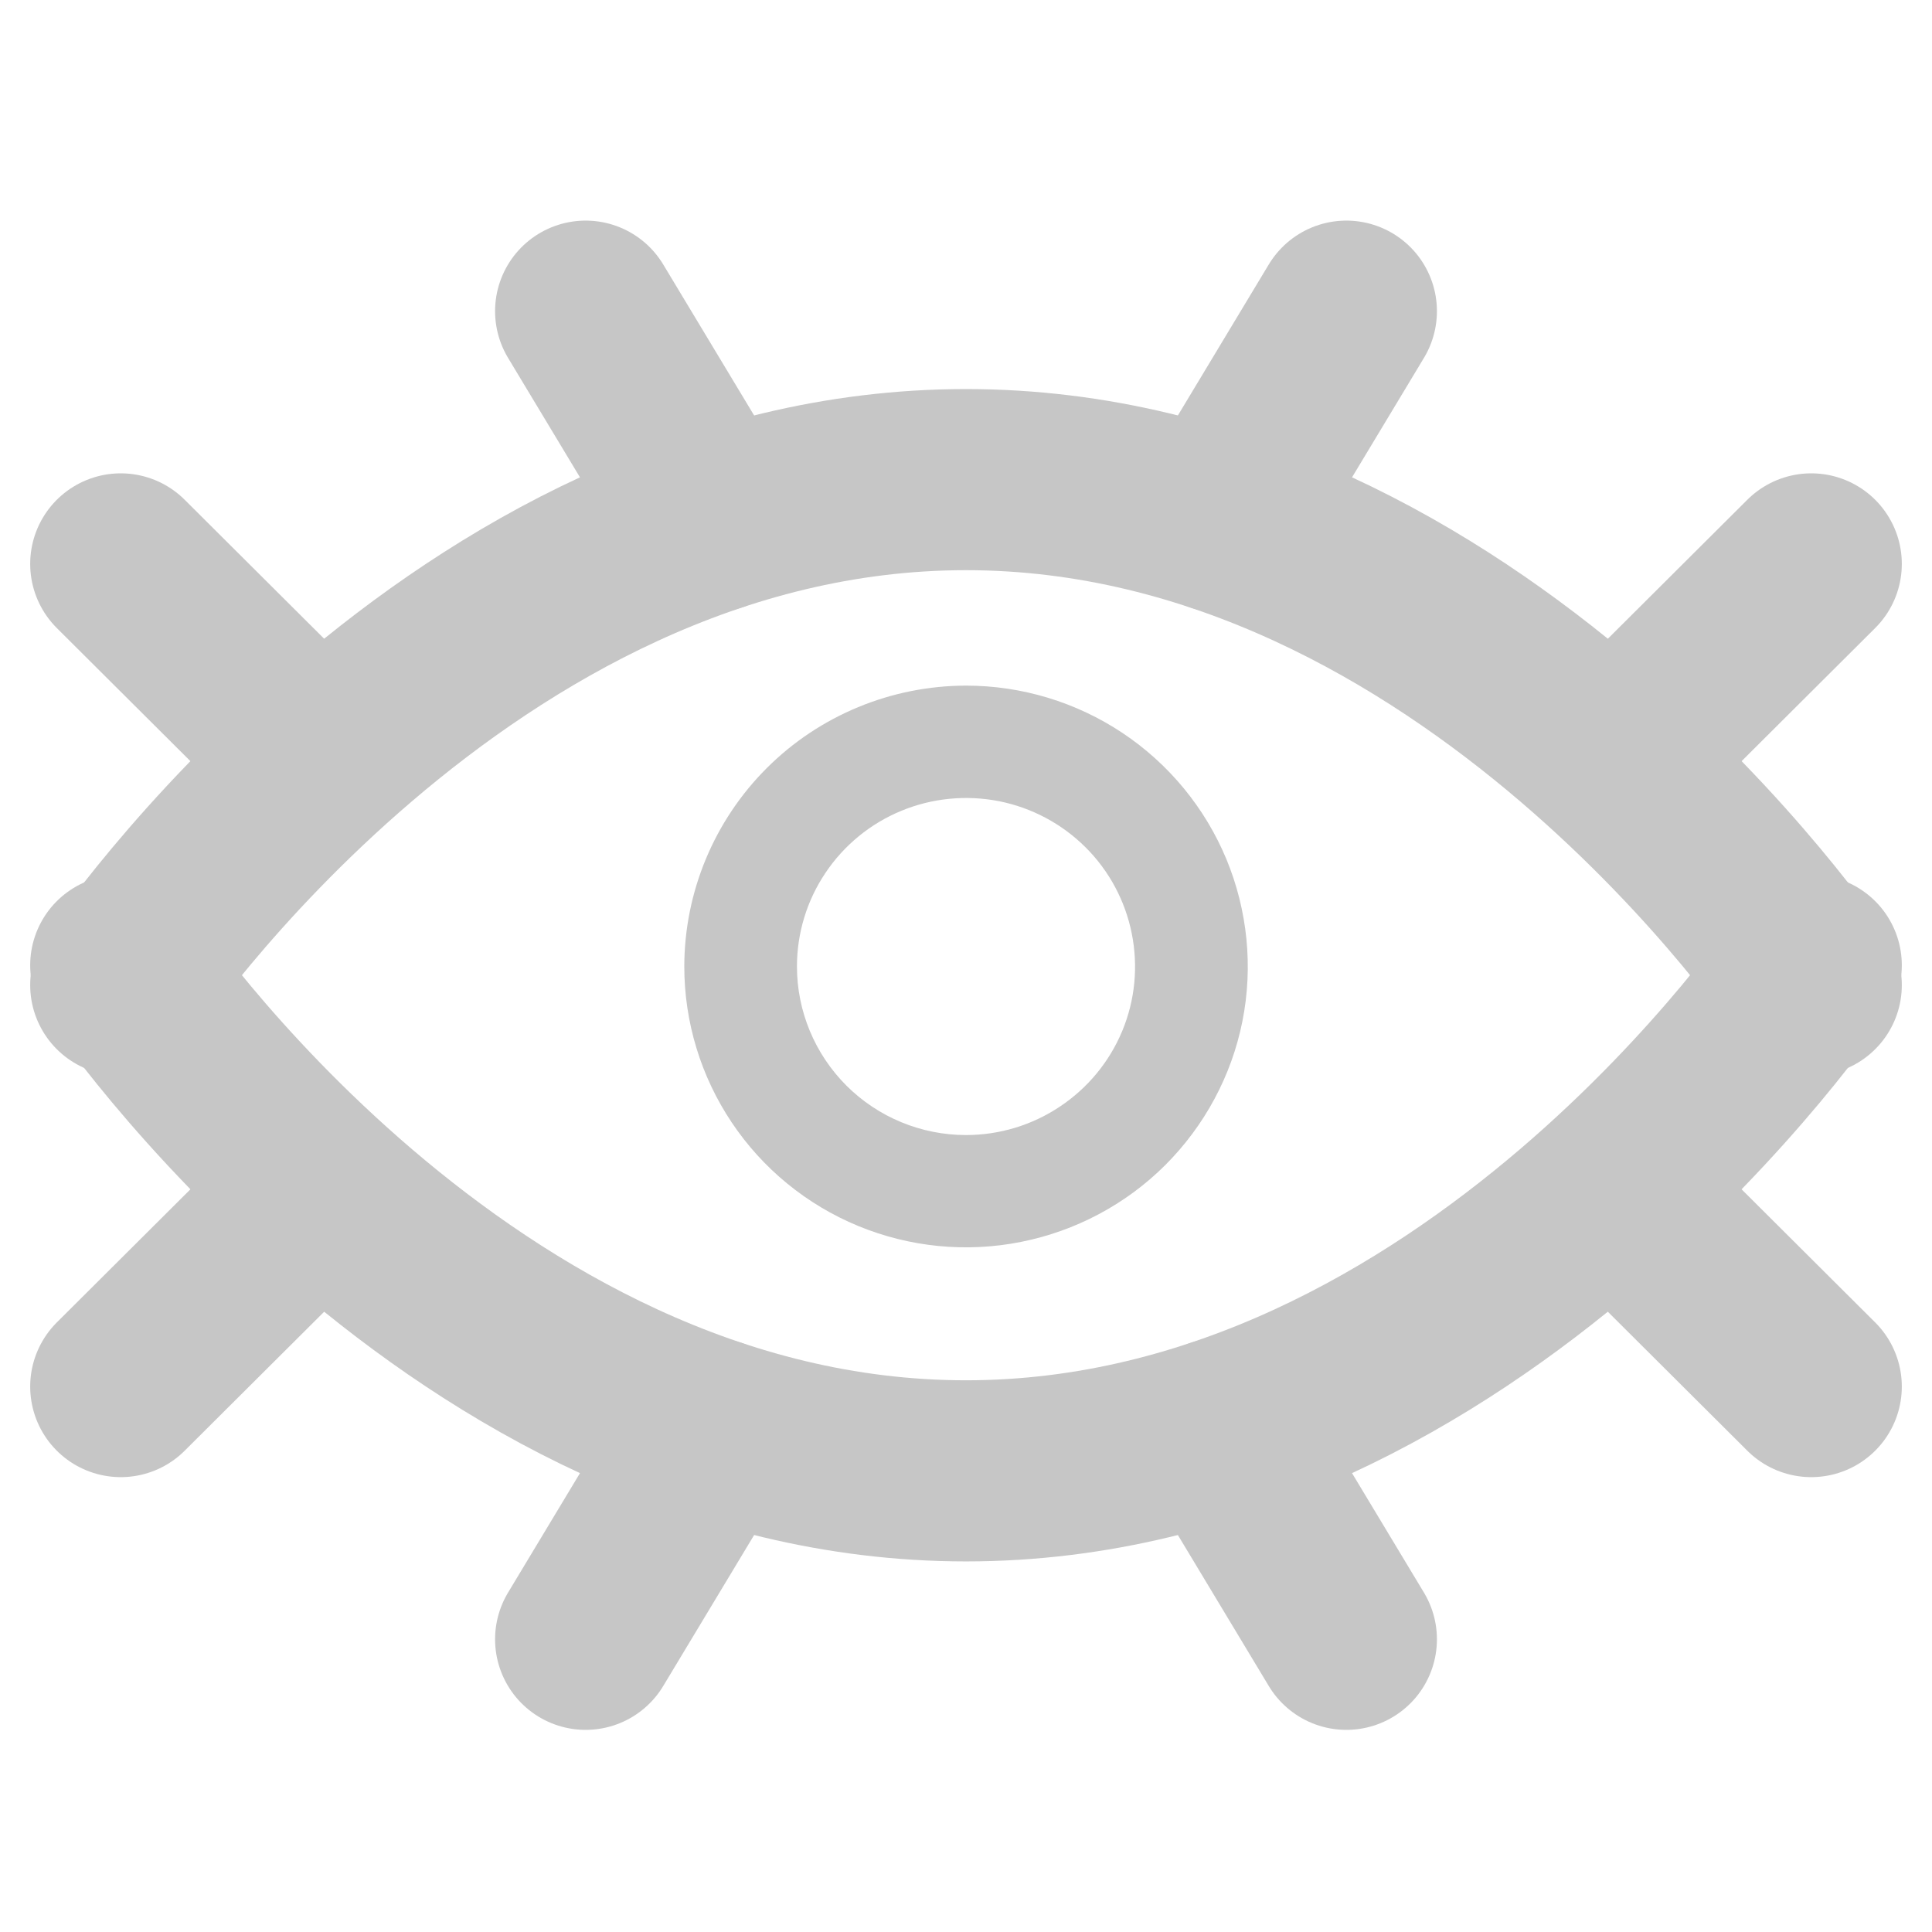
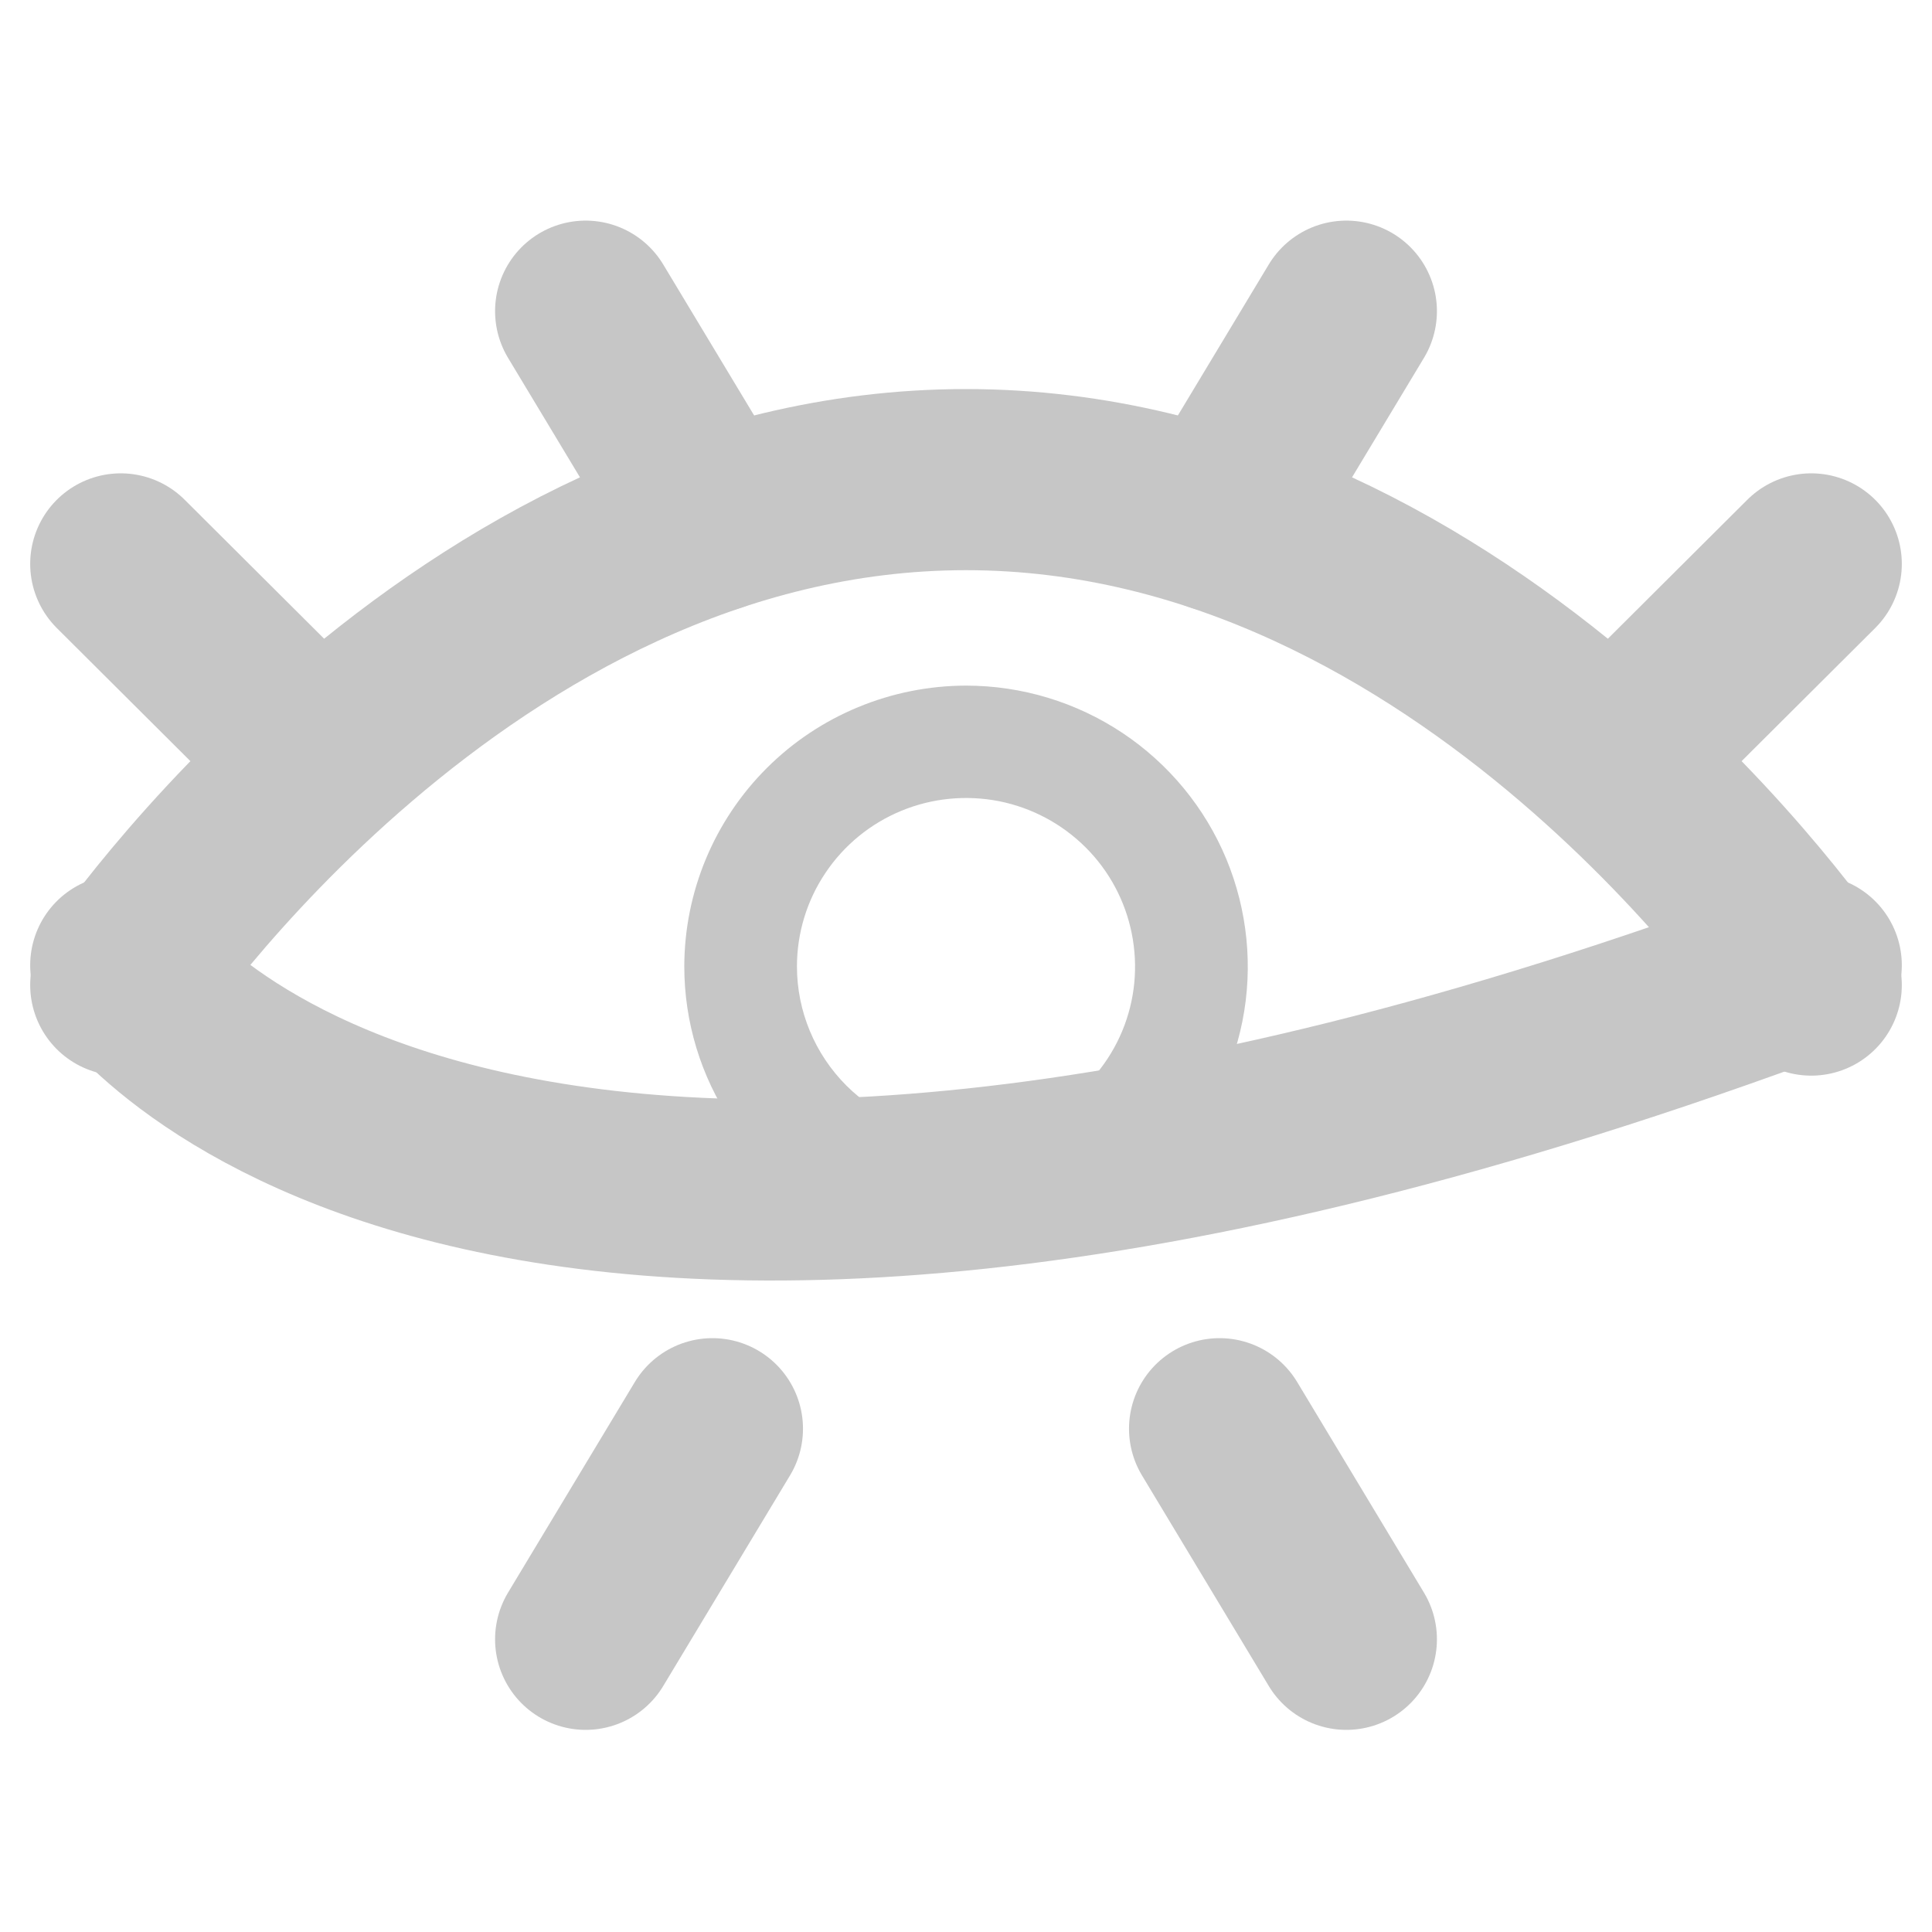
<svg xmlns="http://www.w3.org/2000/svg" width="16" height="16" viewBox="0 0 16 16" fill="none">
-   <path d="M15 7.994C15 7.994 12.2 12.181 8 12.181C3.8 12.181 1 7.994 1 7.994" stroke="#C6C6C6" stroke-width="1.5" stroke-linecap="round" />
+   <path d="M15 7.994C3.8 12.181 1 7.994 1 7.994" stroke="#C6C6C6" stroke-width="1.5" stroke-linecap="round" />
  <path d="M10.1 11.832L11.15 13.576" stroke="#C6C6C6" stroke-width="1.5" stroke-linecap="round" stroke-linejoin="round" />
-   <path d="M13.6 10.088L15 11.483" stroke="#C6C6C6" stroke-width="1.5" stroke-linecap="round" stroke-linejoin="round" />
-   <path d="M1 11.483L2.4 10.088" stroke="#C6C6C6" stroke-width="1.5" stroke-linecap="round" stroke-linejoin="round" />
  <path d="M5.9 11.832L4.85 13.576" stroke="#C6C6C6" stroke-width="1.5" stroke-linecap="round" stroke-linejoin="round" />
  <path d="M1 8.158C1 8.158 3.8 3.972 8 3.972C12.2 3.972 15 8.158 15 8.158" stroke="#C6C6C6" stroke-width="1.5" stroke-linecap="round" />
  <path d="M5.9 4.321L4.85 2.577" stroke="#C6C6C6" stroke-width="1.5" stroke-linecap="round" stroke-linejoin="round" />
  <path d="M2.4 6.065L1 4.67" stroke="#C6C6C6" stroke-width="1.5" stroke-linecap="round" stroke-linejoin="round" />
  <path d="M15 4.67L13.6 6.065" stroke="#C6C6C6" stroke-width="1.5" stroke-linecap="round" stroke-linejoin="round" />
  <path d="M10.1 4.321L11.15 2.577" stroke="#C6C6C6" stroke-width="1.5" stroke-linecap="round" stroke-linejoin="round" />
  <path d="M8 5.678C8.462 5.678 8.913 5.815 9.296 6.07C9.68 6.326 9.979 6.689 10.156 7.114C10.332 7.539 10.379 8.007 10.289 8.458C10.199 8.909 9.976 9.323 9.65 9.649C9.324 9.974 8.908 10.195 8.455 10.285C8.003 10.375 7.534 10.329 7.107 10.153C6.681 9.977 6.316 9.679 6.06 9.296C5.804 8.914 5.667 8.464 5.667 8.004C5.668 7.387 5.914 6.796 6.351 6.36C6.788 5.924 7.382 5.679 8 5.678ZM8 9.4C8.277 9.4 8.548 9.318 8.778 9.164C9.008 9.011 9.188 8.793 9.294 8.538C9.4 8.283 9.427 8.003 9.373 7.732C9.319 7.461 9.186 7.212 8.99 7.017C8.794 6.822 8.545 6.689 8.273 6.635C8.002 6.582 7.72 6.609 7.464 6.715C7.209 6.82 6.99 6.999 6.836 7.229C6.682 7.458 6.6 7.728 6.6 8.004C6.6 8.374 6.748 8.729 7.01 8.991C7.273 9.253 7.629 9.4 8 9.4Z" fill="#C6C6C6" />
</svg>